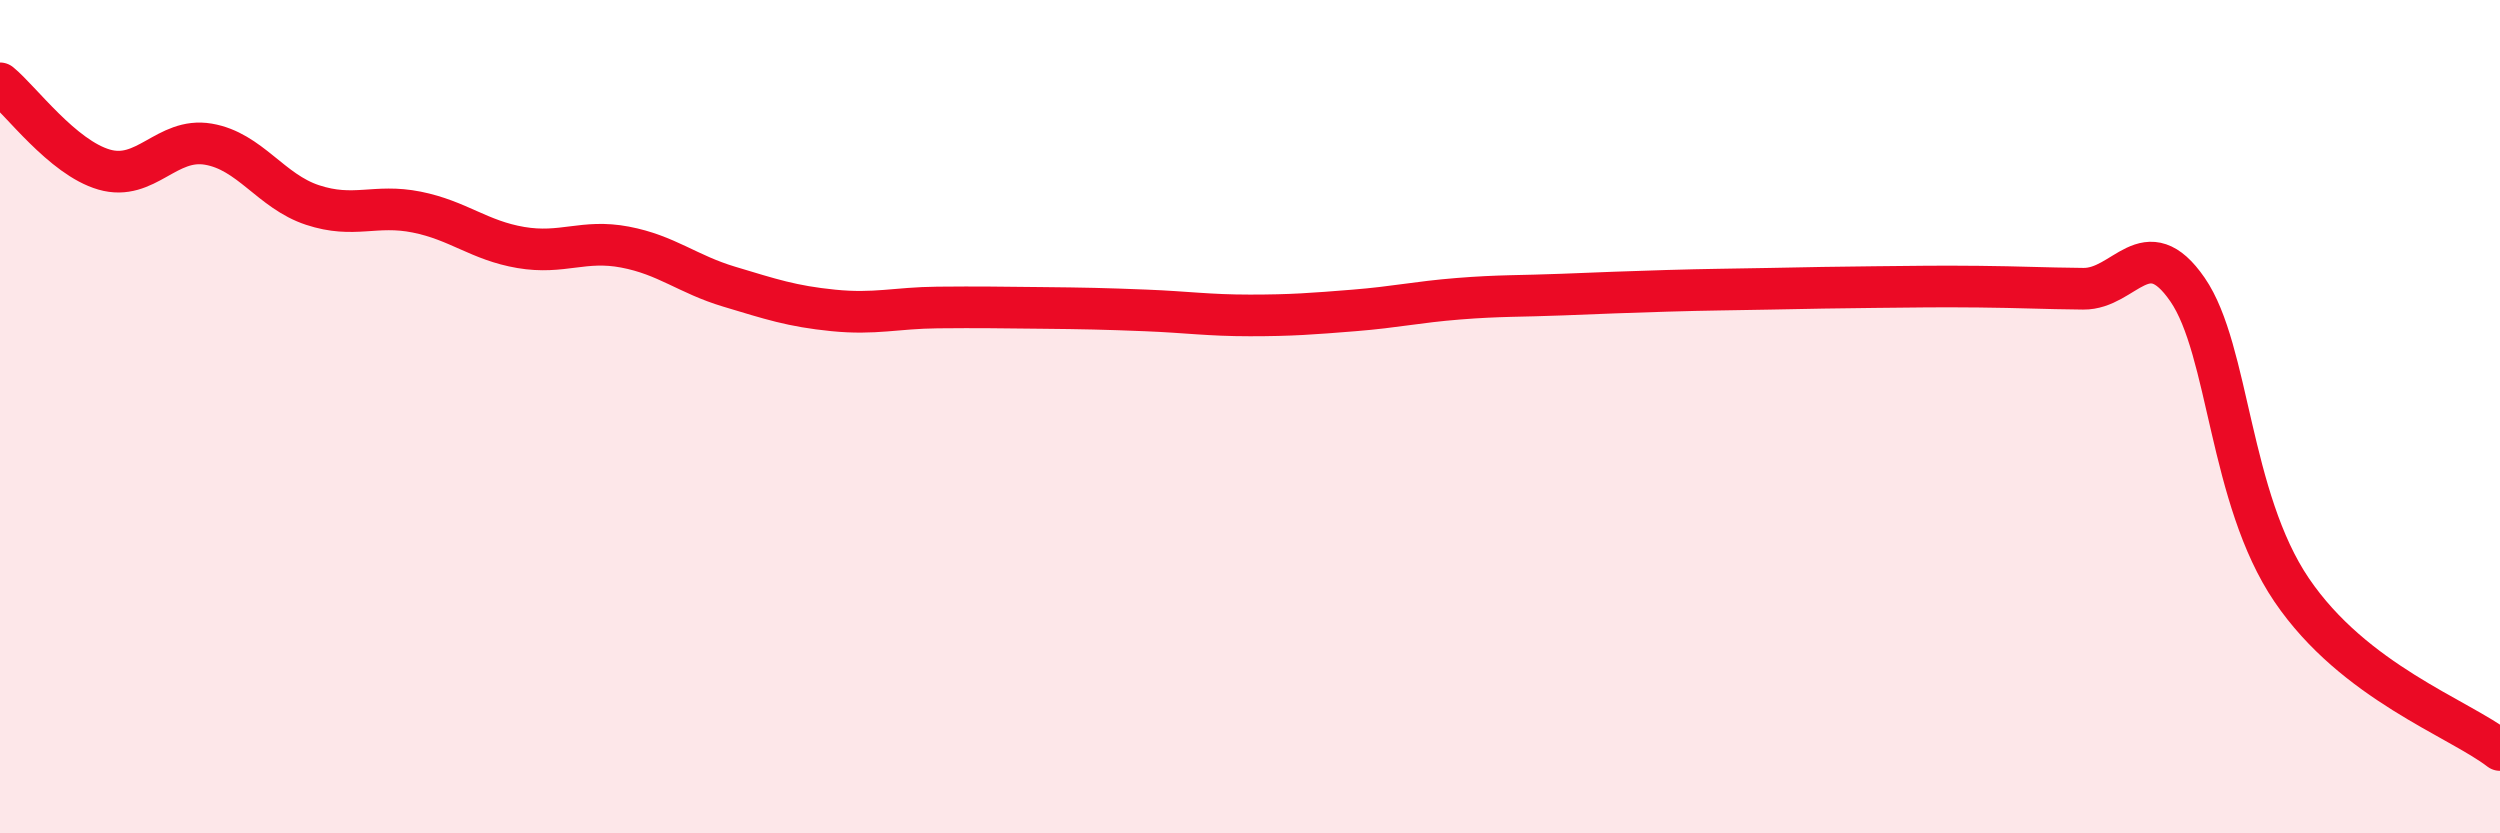
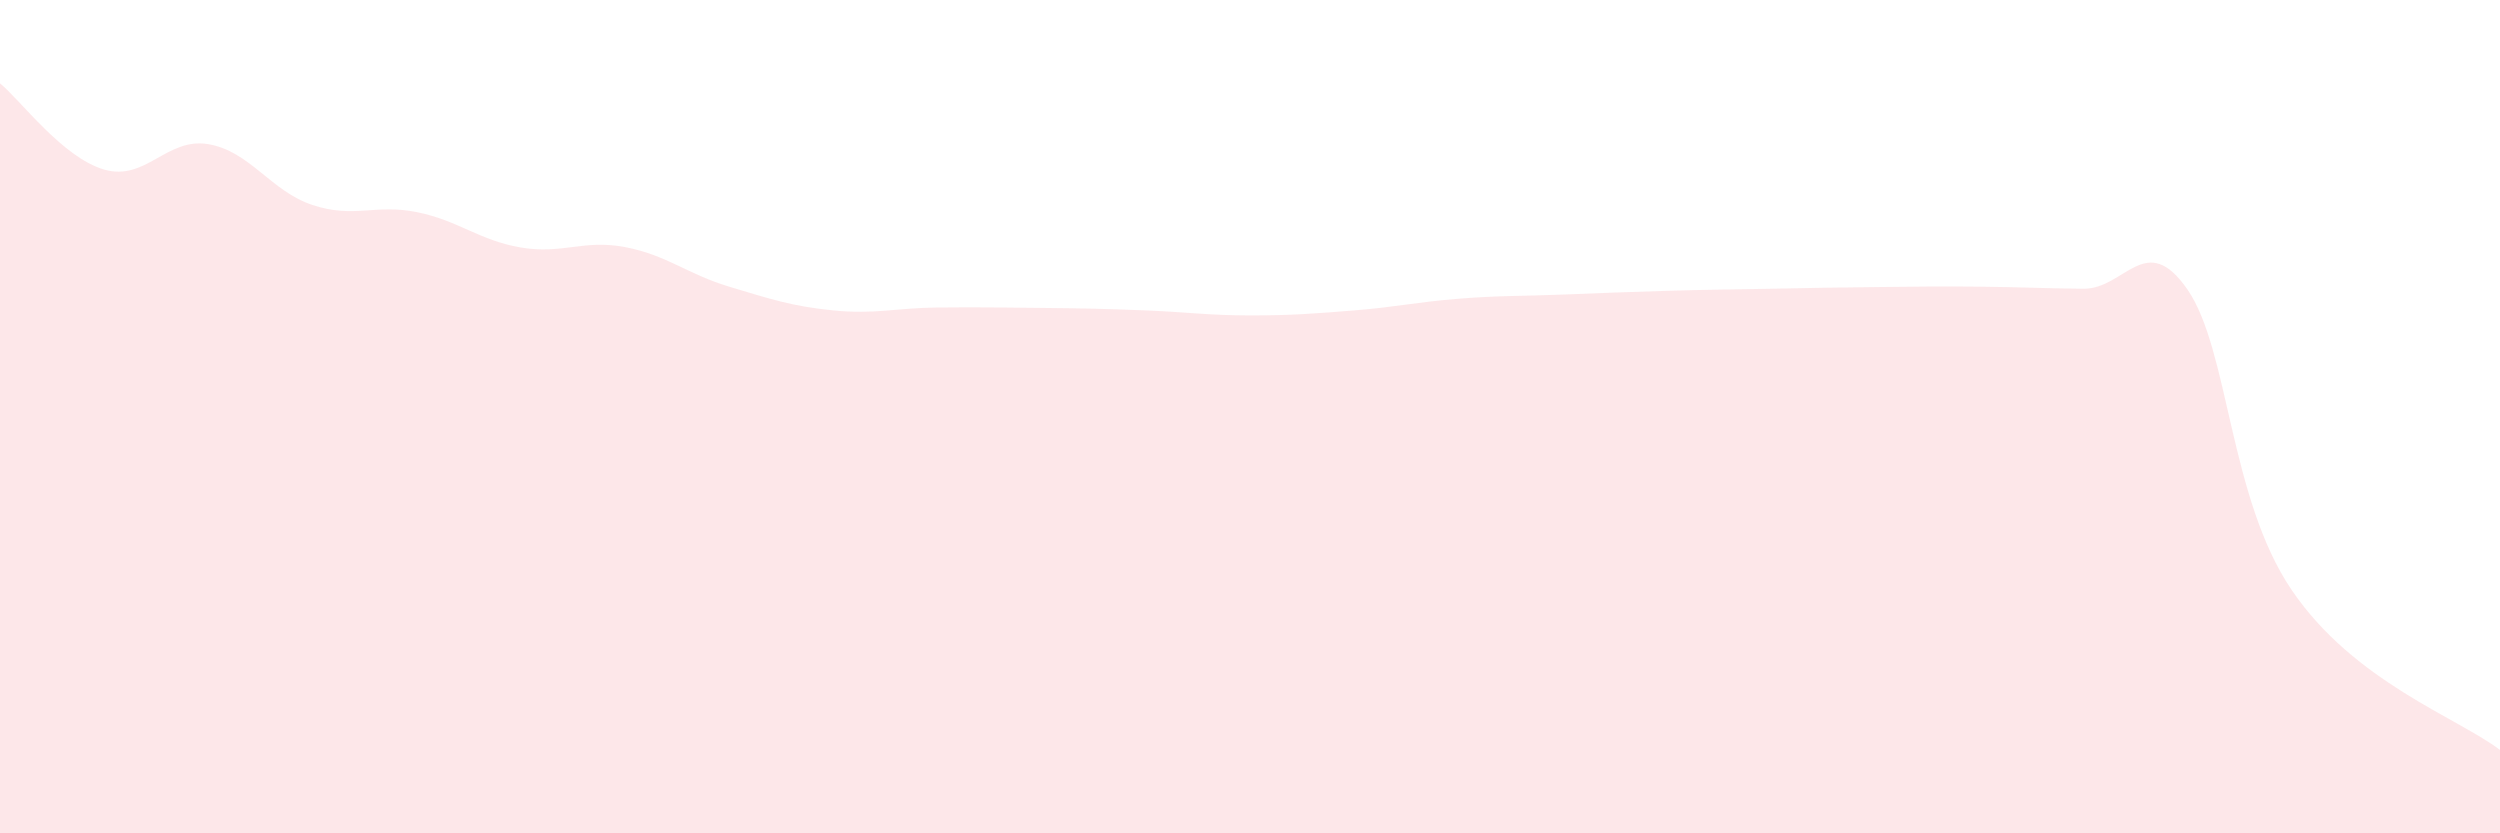
<svg xmlns="http://www.w3.org/2000/svg" width="60" height="20" viewBox="0 0 60 20">
  <path d="M 0,2 C 0.5,2.41 1.5,3.78 2.5,4.07 C 3.5,4.36 4,3.29 5,3.46 C 6,3.63 6.5,4.59 7.5,4.92 C 8.5,5.25 9,4.89 10,5.09 C 11,5.29 11.5,5.77 12.5,5.94 C 13.5,6.11 14,5.74 15,5.93 C 16,6.12 16.5,6.58 17.5,6.88 C 18.5,7.18 19,7.35 20,7.45 C 21,7.55 21.5,7.39 22.5,7.38 C 23.5,7.37 24,7.38 25,7.39 C 26,7.4 26.5,7.41 27.5,7.45 C 28.5,7.49 29,7.57 30,7.57 C 31,7.57 31.5,7.53 32.5,7.45 C 33.5,7.37 34,7.25 35,7.17 C 36,7.09 36.5,7.11 37.5,7.07 C 38.5,7.03 39,7.01 40,6.98 C 41,6.95 41.5,6.95 42.5,6.93 C 43.5,6.91 44,6.9 45,6.89 C 46,6.88 46.5,6.87 47.5,6.88 C 48.5,6.89 49,6.92 50,6.93 C 51,6.94 51.5,5.5 52.5,6.95 C 53.5,8.4 53.5,11.95 55,14.16 C 56.5,16.37 59,17.23 60,18L60 20L0 20Z" fill="#EB0A25" opacity="0.1" stroke-linecap="round" stroke-linejoin="round" />
-   <path d="M 0,2 C 0.5,2.41 1.5,3.78 2.5,4.07 C 3.5,4.36 4,3.29 5,3.46 C 6,3.63 6.5,4.59 7.5,4.92 C 8.5,5.25 9,4.89 10,5.09 C 11,5.29 11.5,5.77 12.5,5.94 C 13.5,6.11 14,5.74 15,5.93 C 16,6.12 16.5,6.58 17.5,6.88 C 18.5,7.18 19,7.35 20,7.45 C 21,7.55 21.5,7.39 22.5,7.38 C 23.5,7.37 24,7.38 25,7.39 C 26,7.4 26.5,7.41 27.5,7.45 C 28.5,7.49 29,7.57 30,7.57 C 31,7.57 31.5,7.53 32.5,7.45 C 33.5,7.37 34,7.25 35,7.17 C 36,7.09 36.5,7.11 37.5,7.07 C 38.5,7.03 39,7.01 40,6.98 C 41,6.95 41.5,6.95 42.5,6.93 C 43.5,6.91 44,6.9 45,6.89 C 46,6.88 46.5,6.87 47.5,6.88 C 48.5,6.89 49,6.92 50,6.93 C 51,6.94 51.5,5.5 52.5,6.95 C 53.5,8.4 53.5,11.95 55,14.16 C 56.5,16.37 59,17.23 60,18" stroke="#EB0A25" stroke-width="1" fill="none" stroke-linecap="round" stroke-linejoin="round" />
</svg>